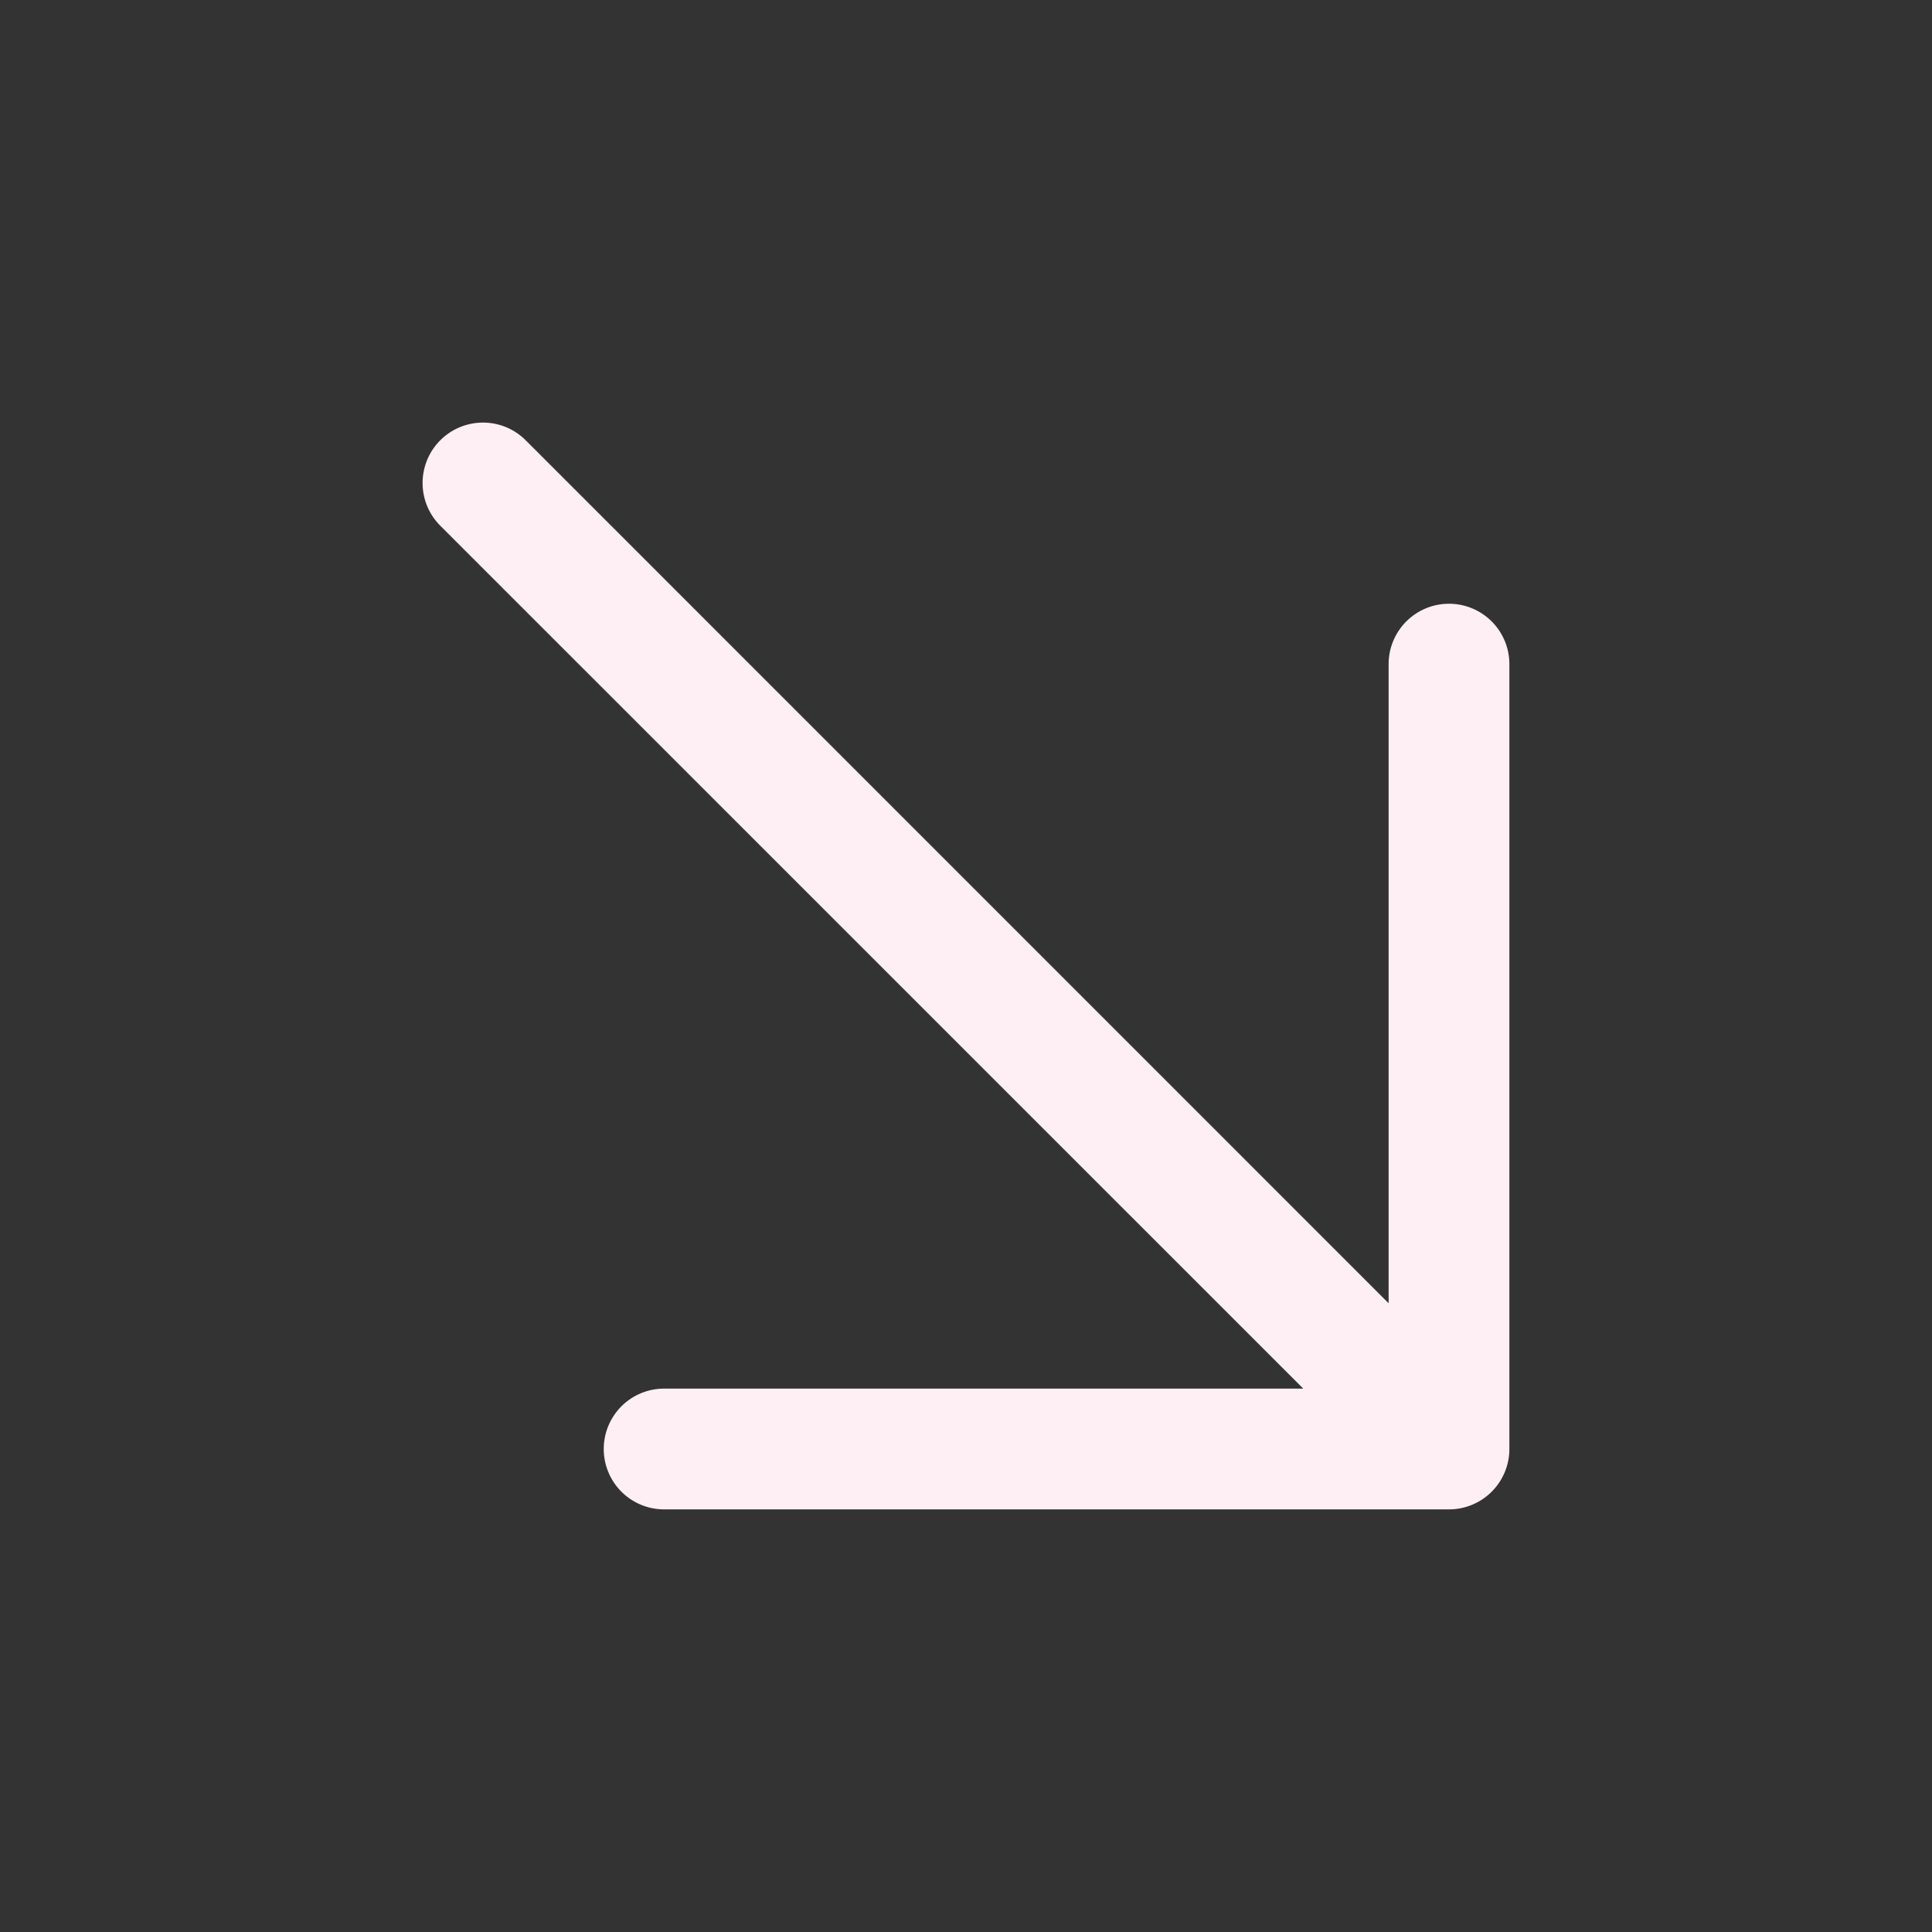
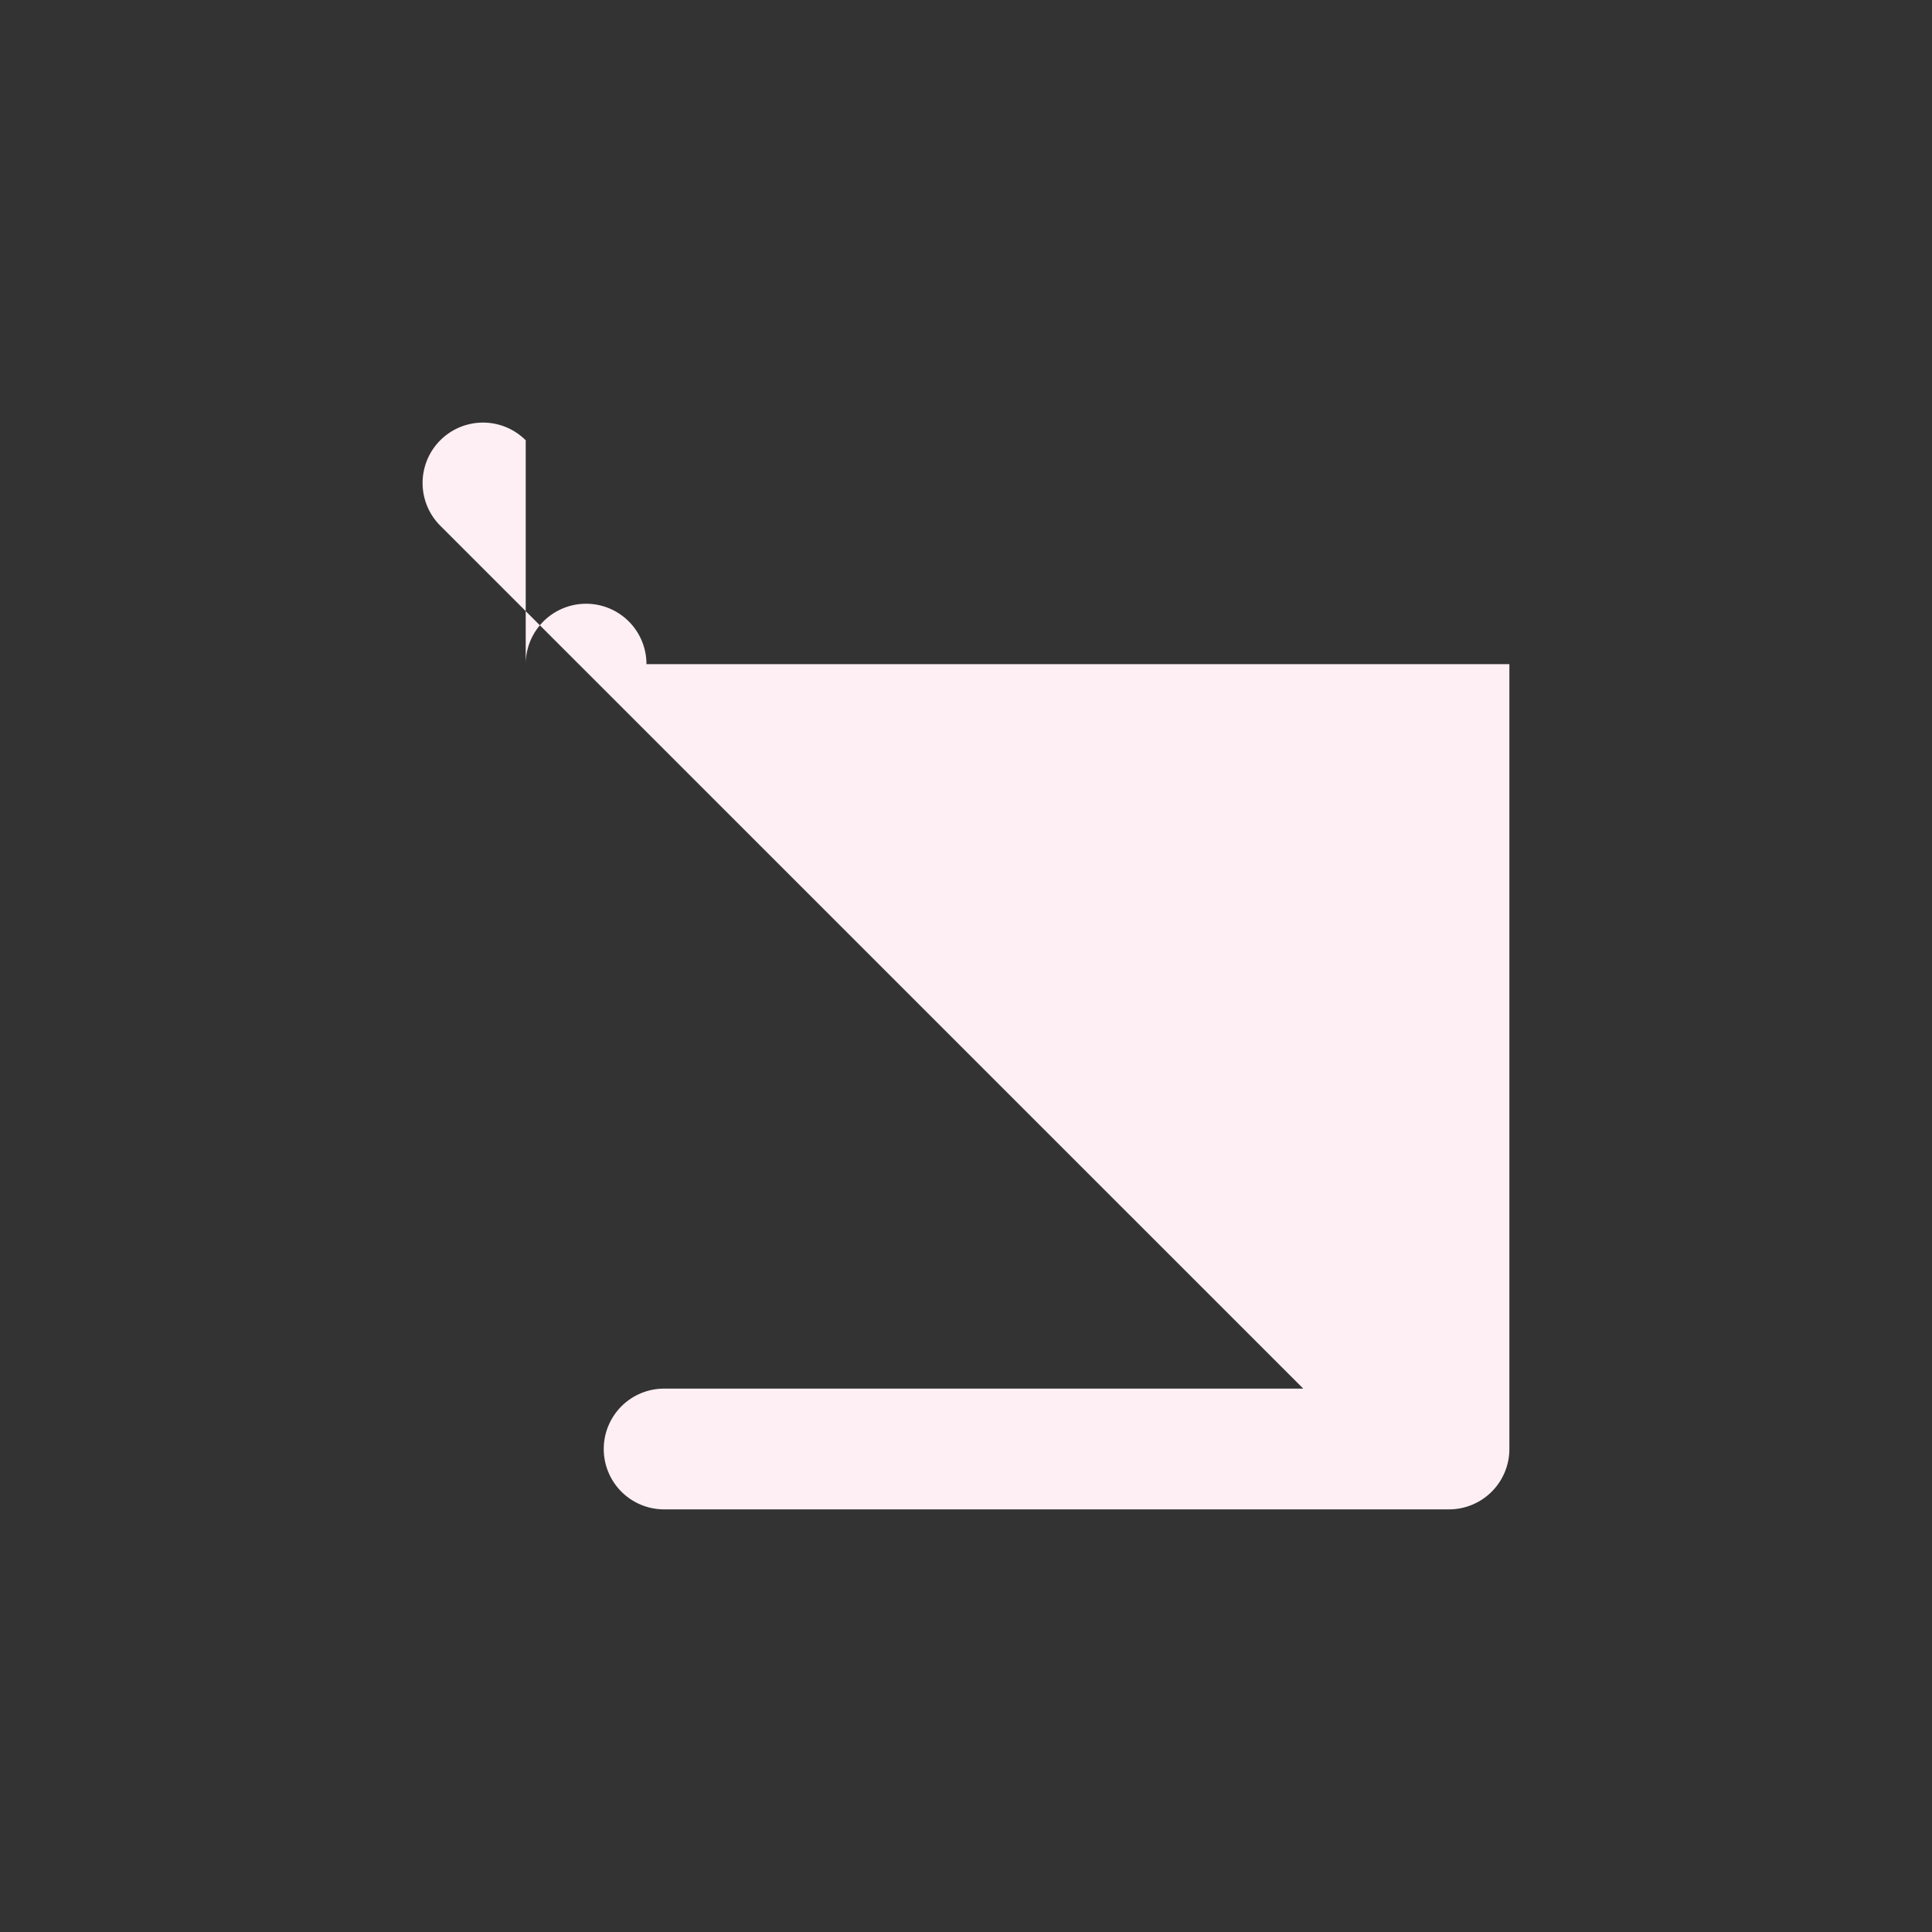
<svg xmlns="http://www.w3.org/2000/svg" width="32" height="32" fill="#feeff5" viewBox="0 0 256 256">
  <rect x="0" y="0" width="256" height="256" fill="#333333" stroke="none" />
-   <path d="M200,88V192a8,8,0,0,1-8,8H88a8,8,0,0,1,0-16h84.69L58.34,69.66A8,8,0,0,1,69.66,58.34L184,172.69V88a8,8,0,0,1,16,0Z" />
+   <path d="M200,88V192a8,8,0,0,1-8,8H88a8,8,0,0,1,0-16h84.69L58.34,69.66A8,8,0,0,1,69.66,58.34V88a8,8,0,0,1,16,0Z" />
</svg>